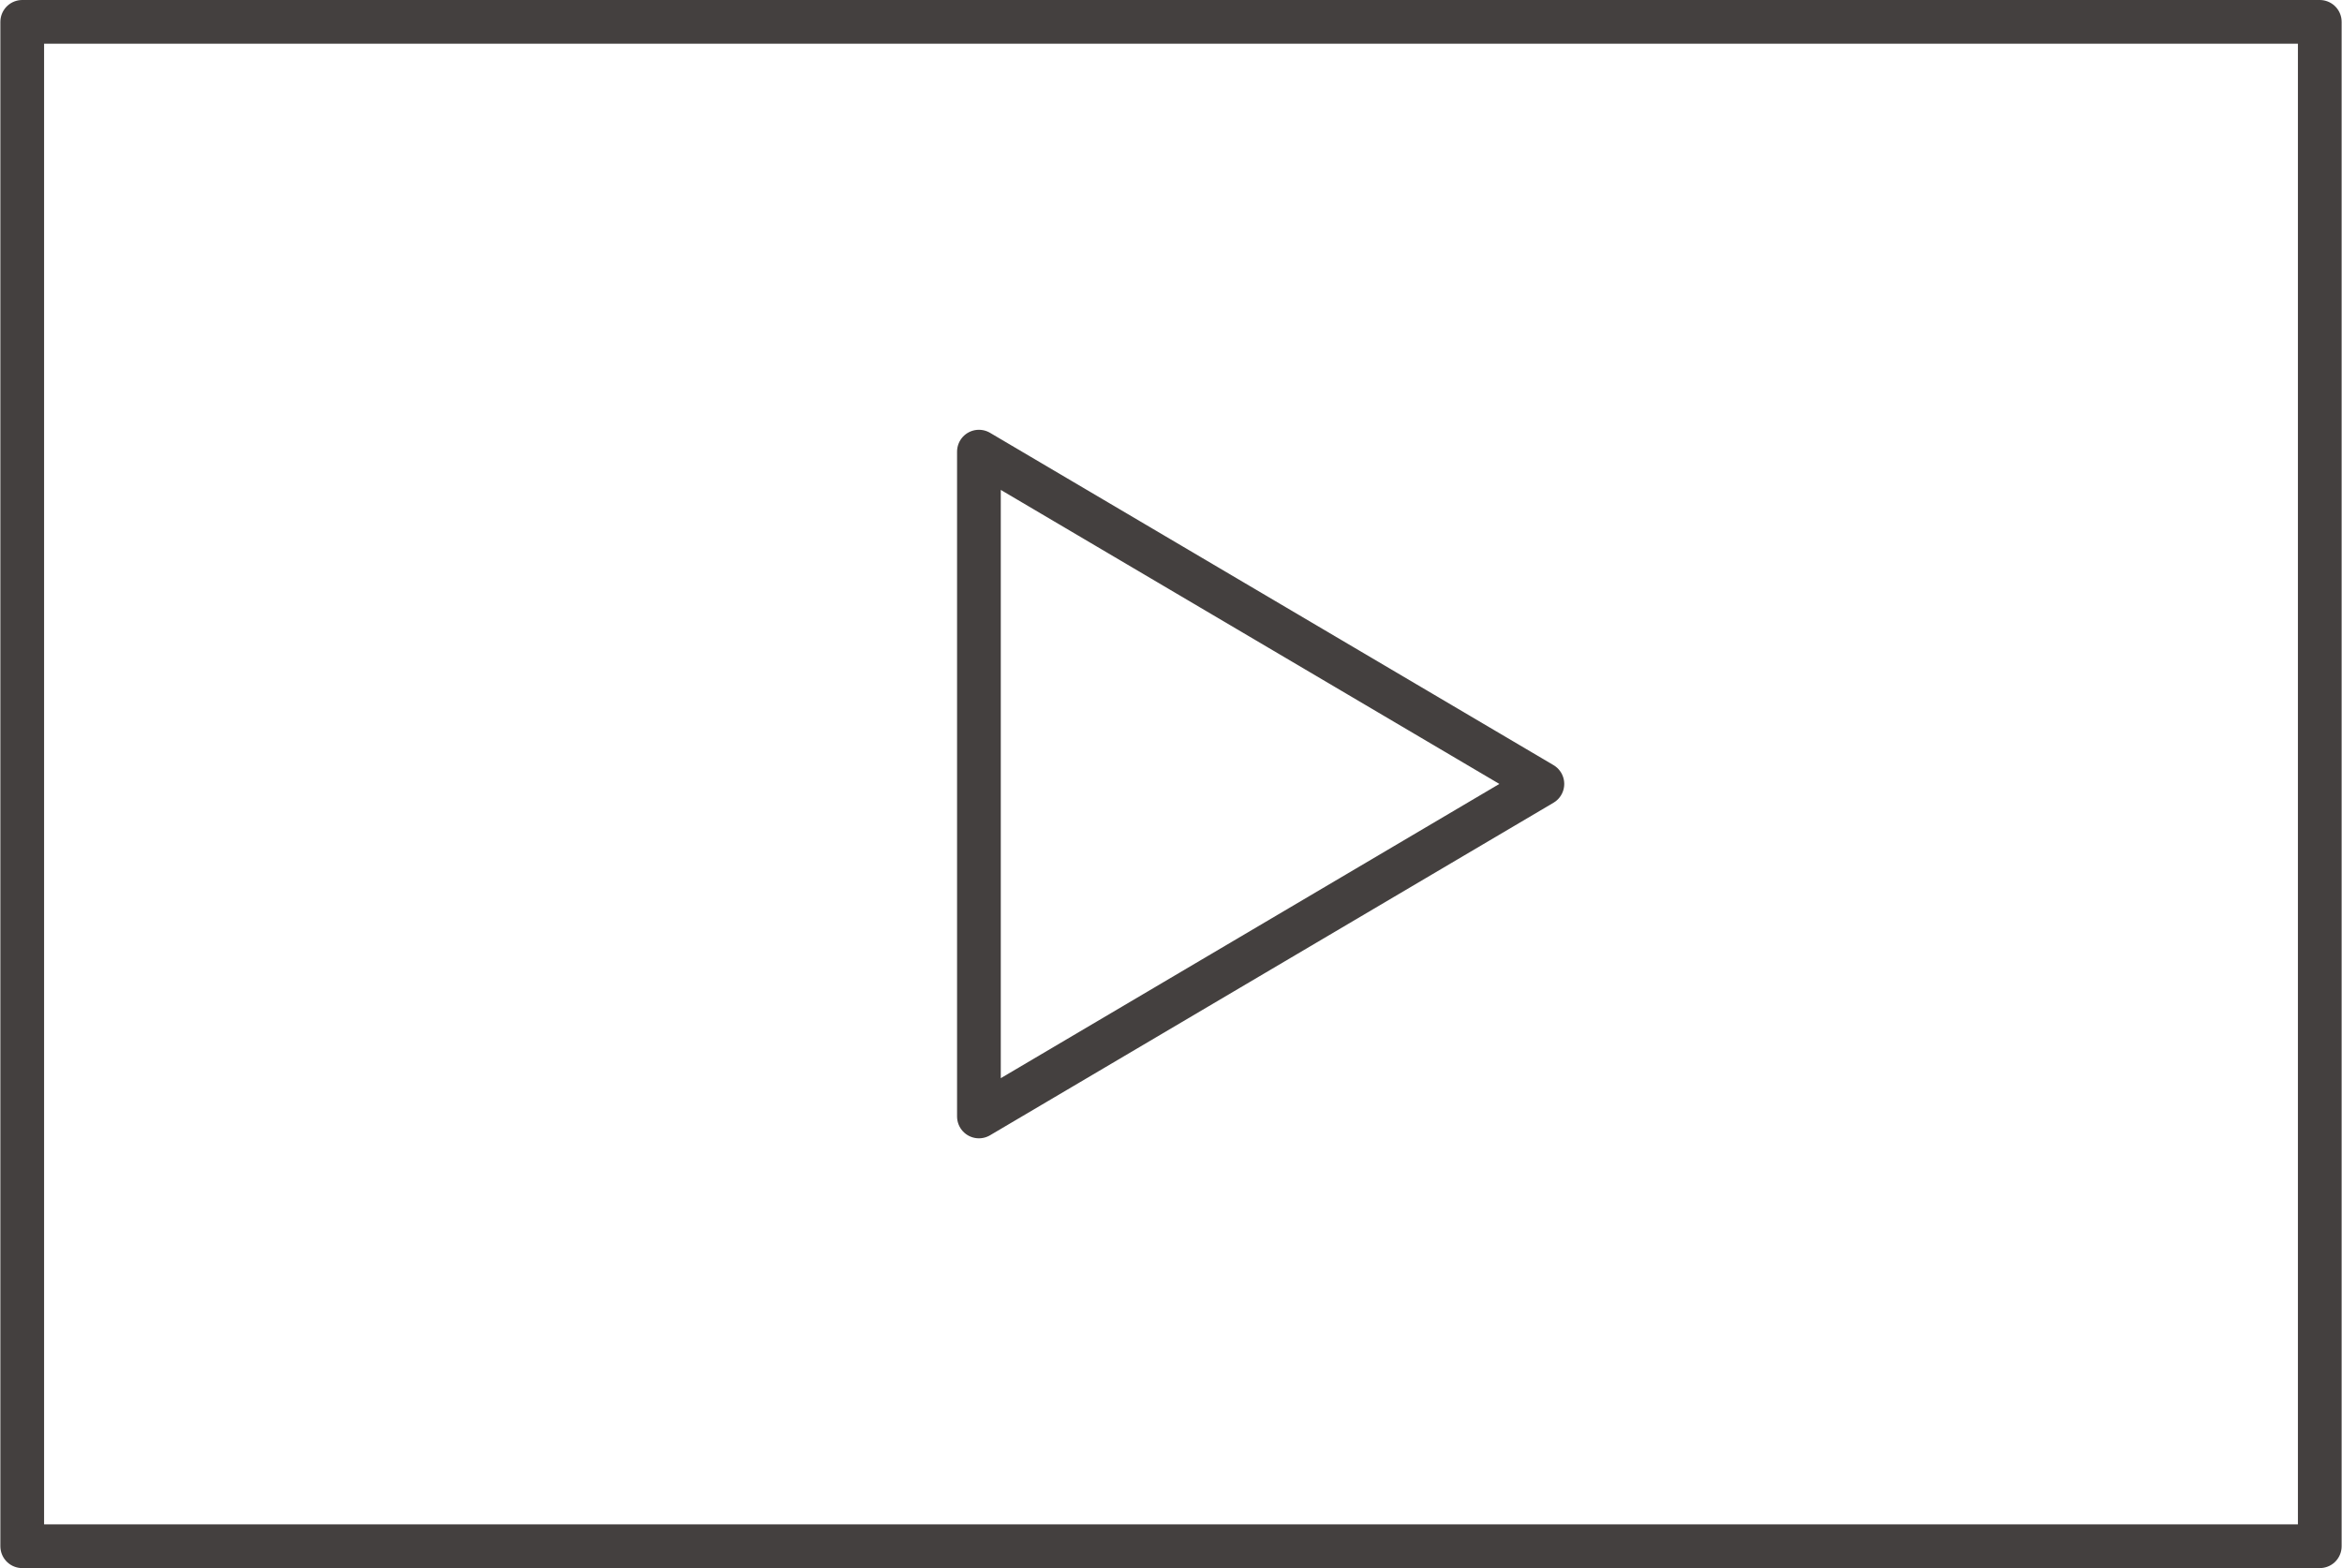
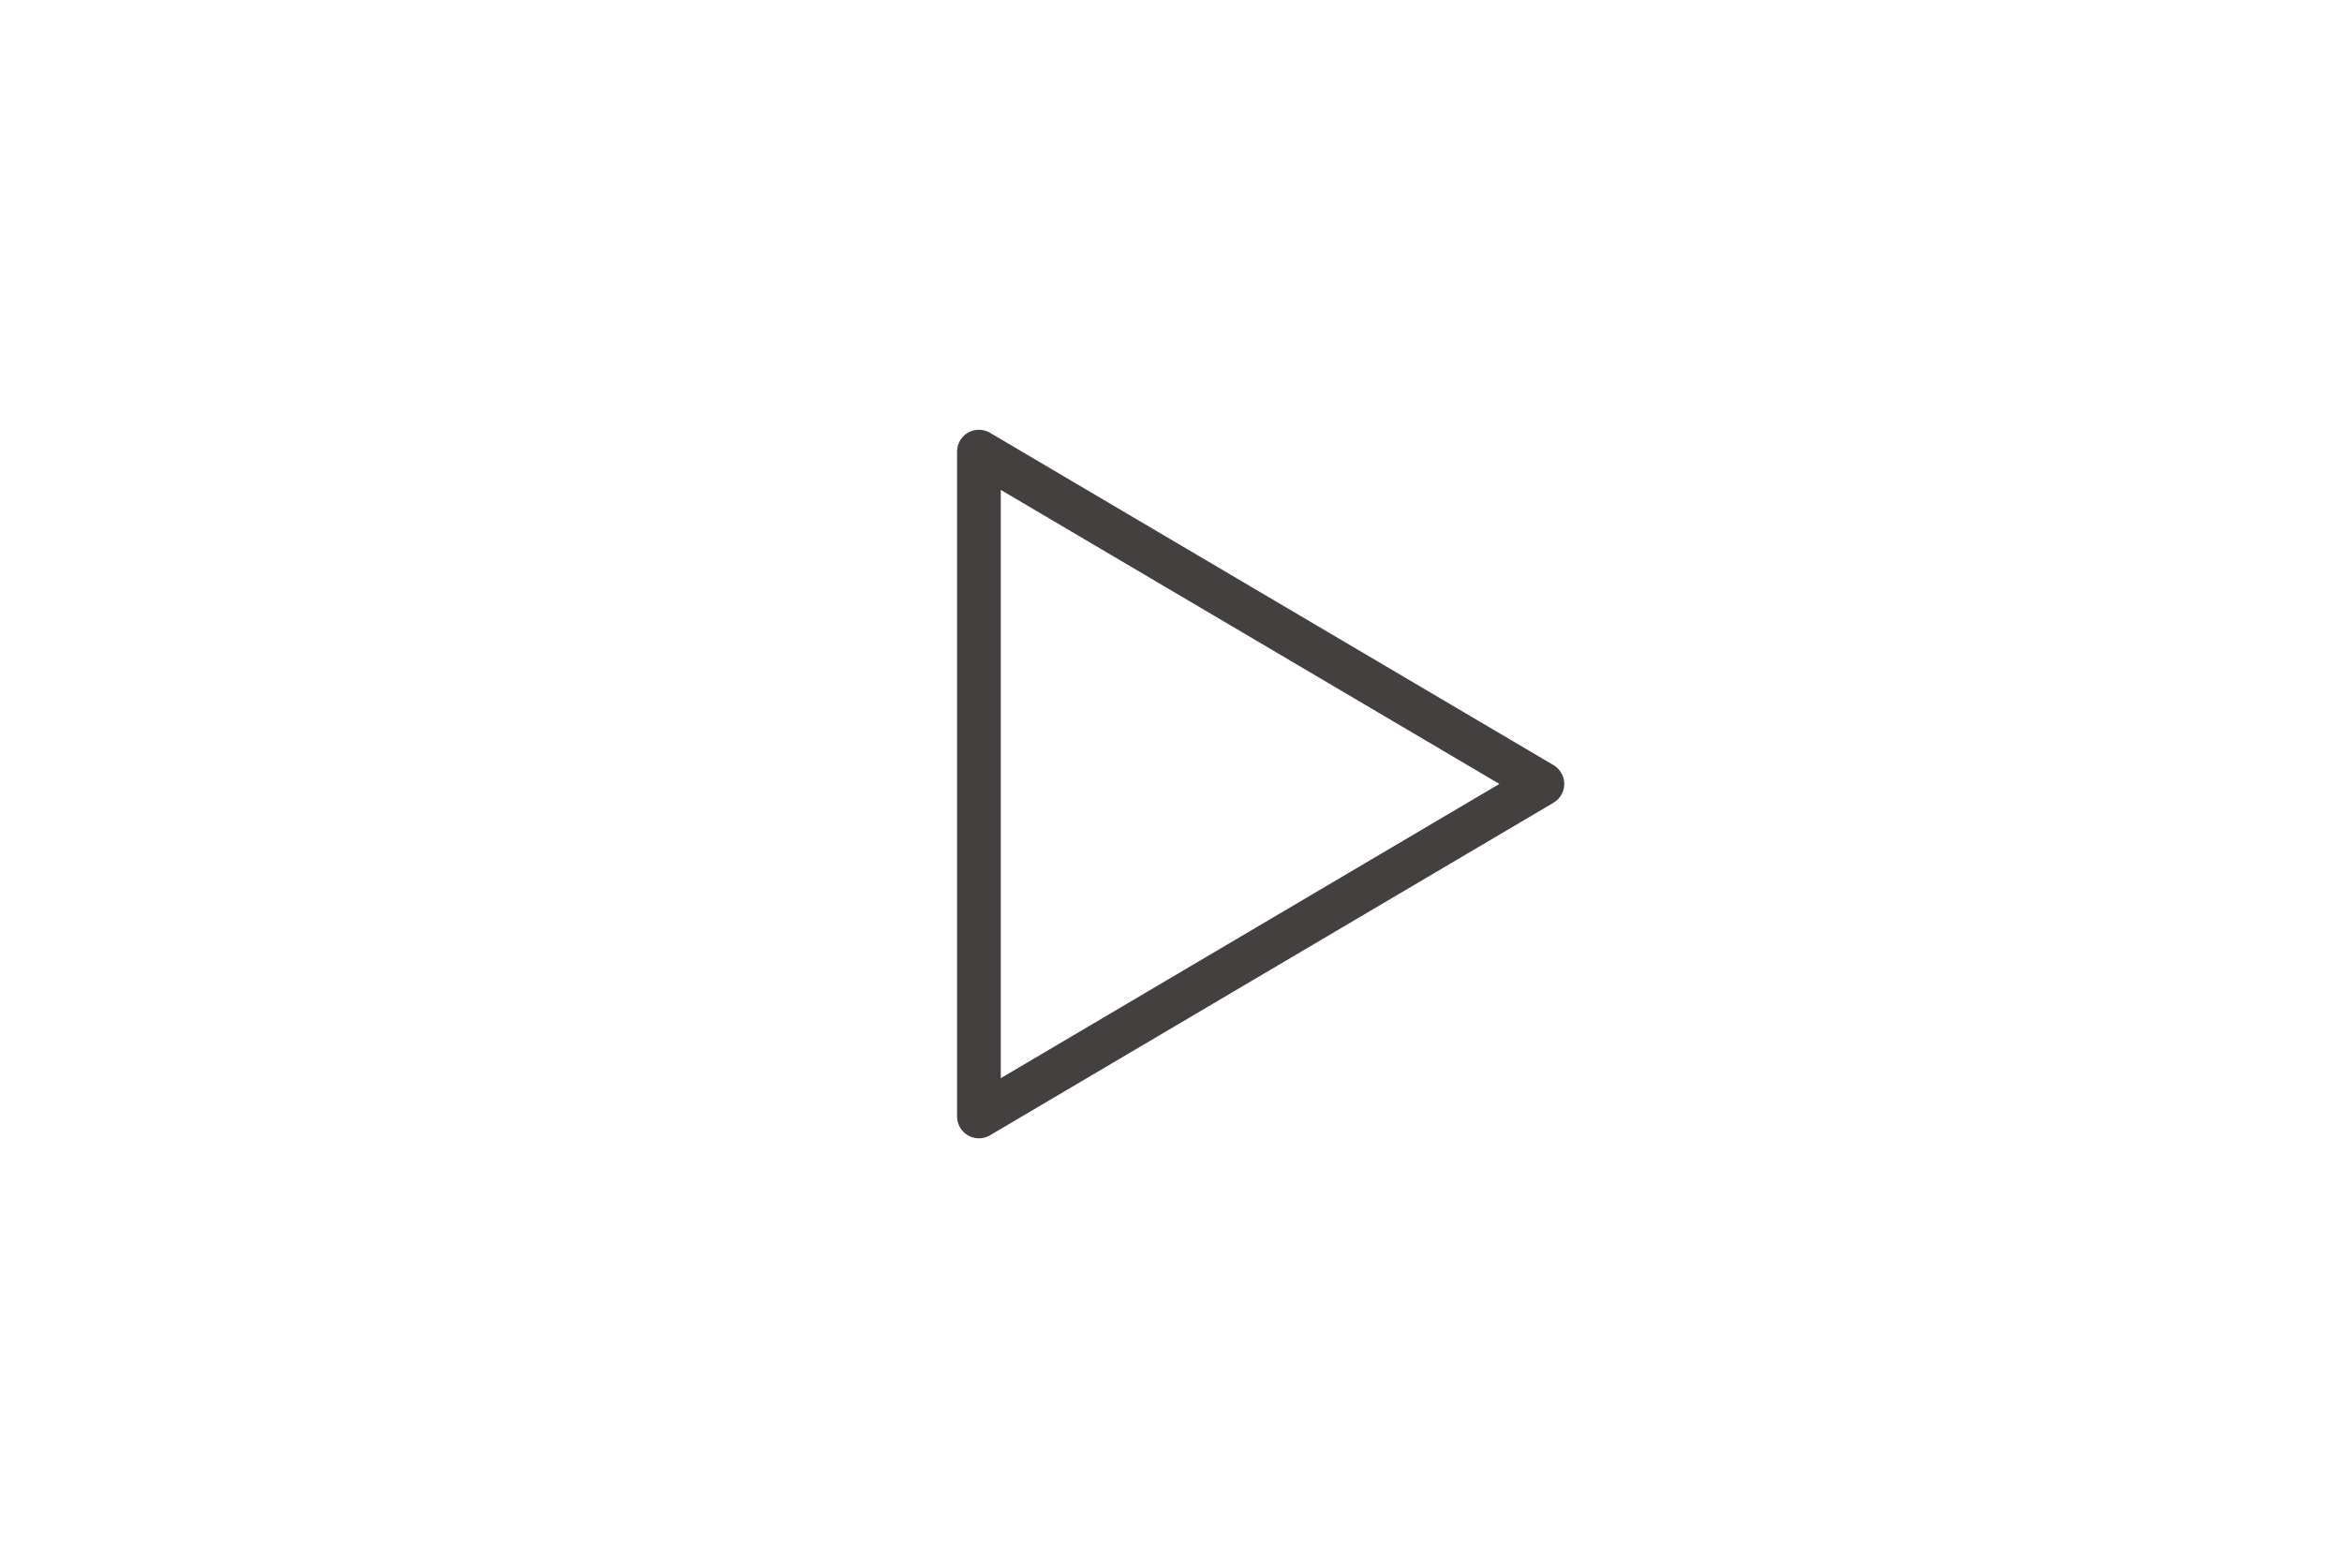
<svg xmlns="http://www.w3.org/2000/svg" id="_レイヤー_2" width="33.63mm" height="22.52mm" viewBox="0 0 95.32 63.85">
  <defs>
    <style>.cls-1{fill:none;stroke:#44403f;stroke-linecap:round;stroke-linejoin:round;stroke-width:1.78px;}</style>
  </defs>
  <g id="_レイヤー_3">
    <g>
-       <rect class="cls-1" x=".89" y=".89" width="93.54" height="62.07" />
      <polygon class="cls-1" points="39.84 45.46 39.84 18.39 62.78 31.92 39.84 45.46" />
    </g>
  </g>
</svg>